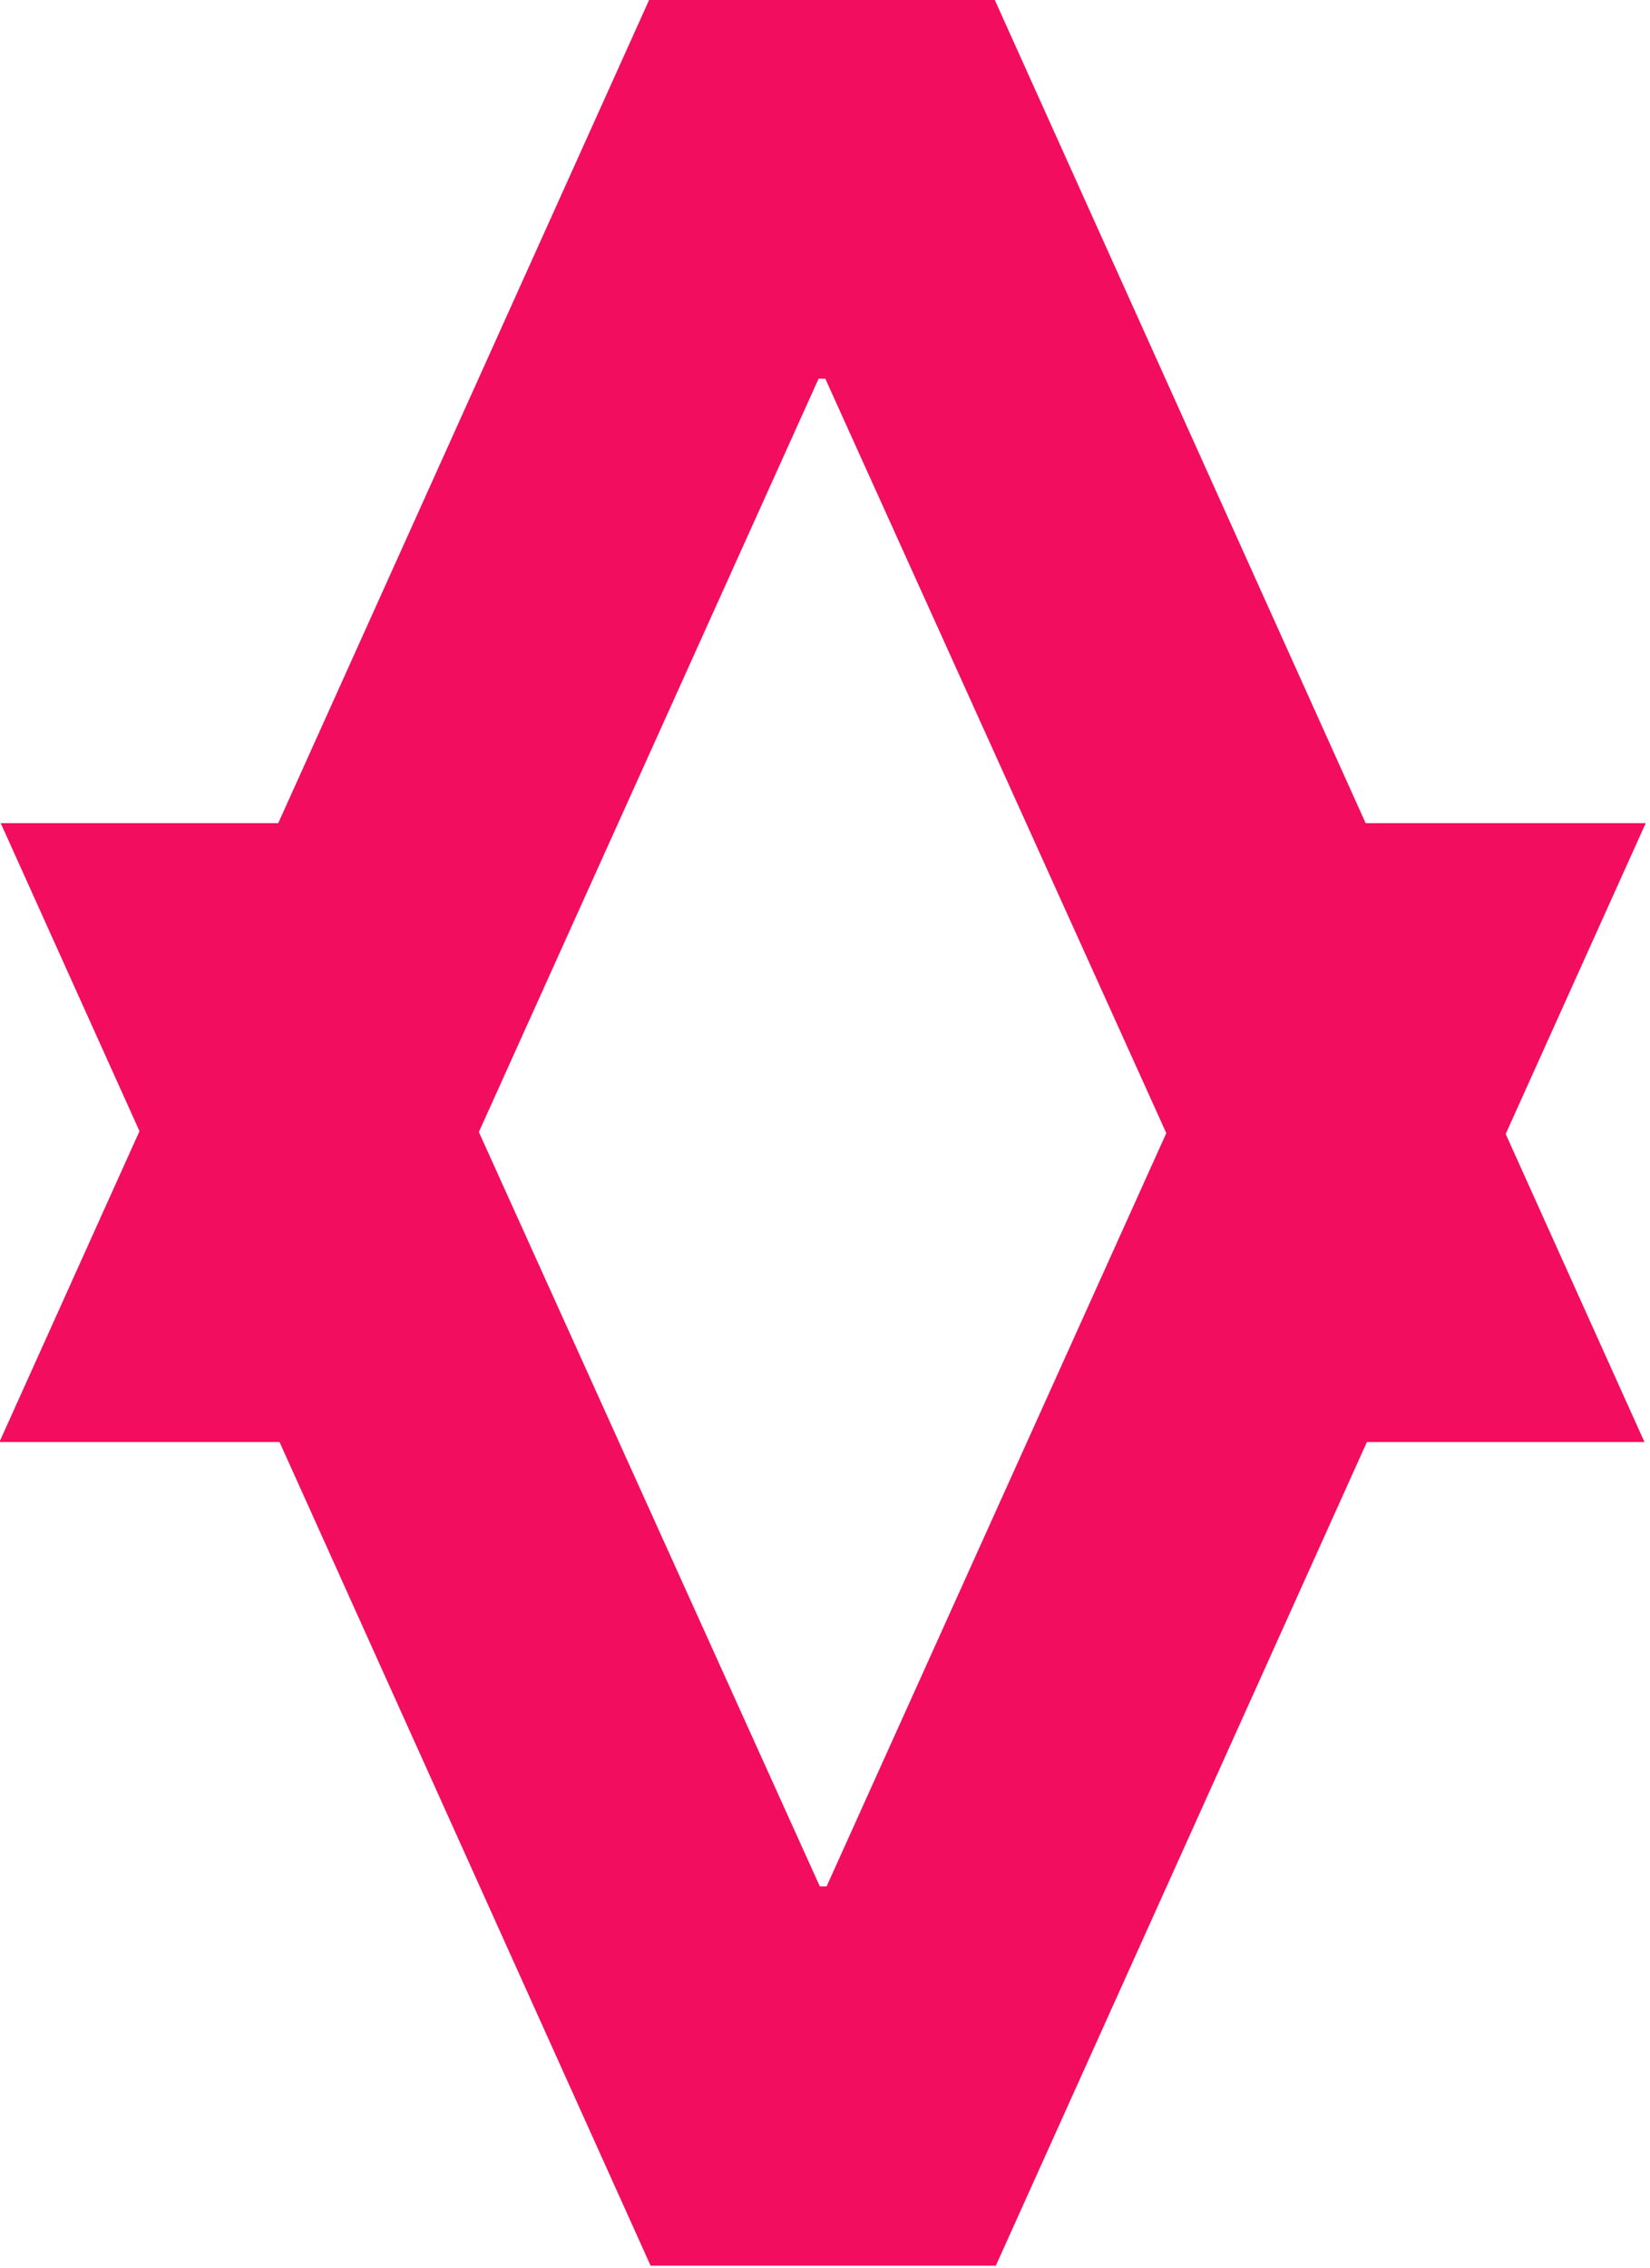
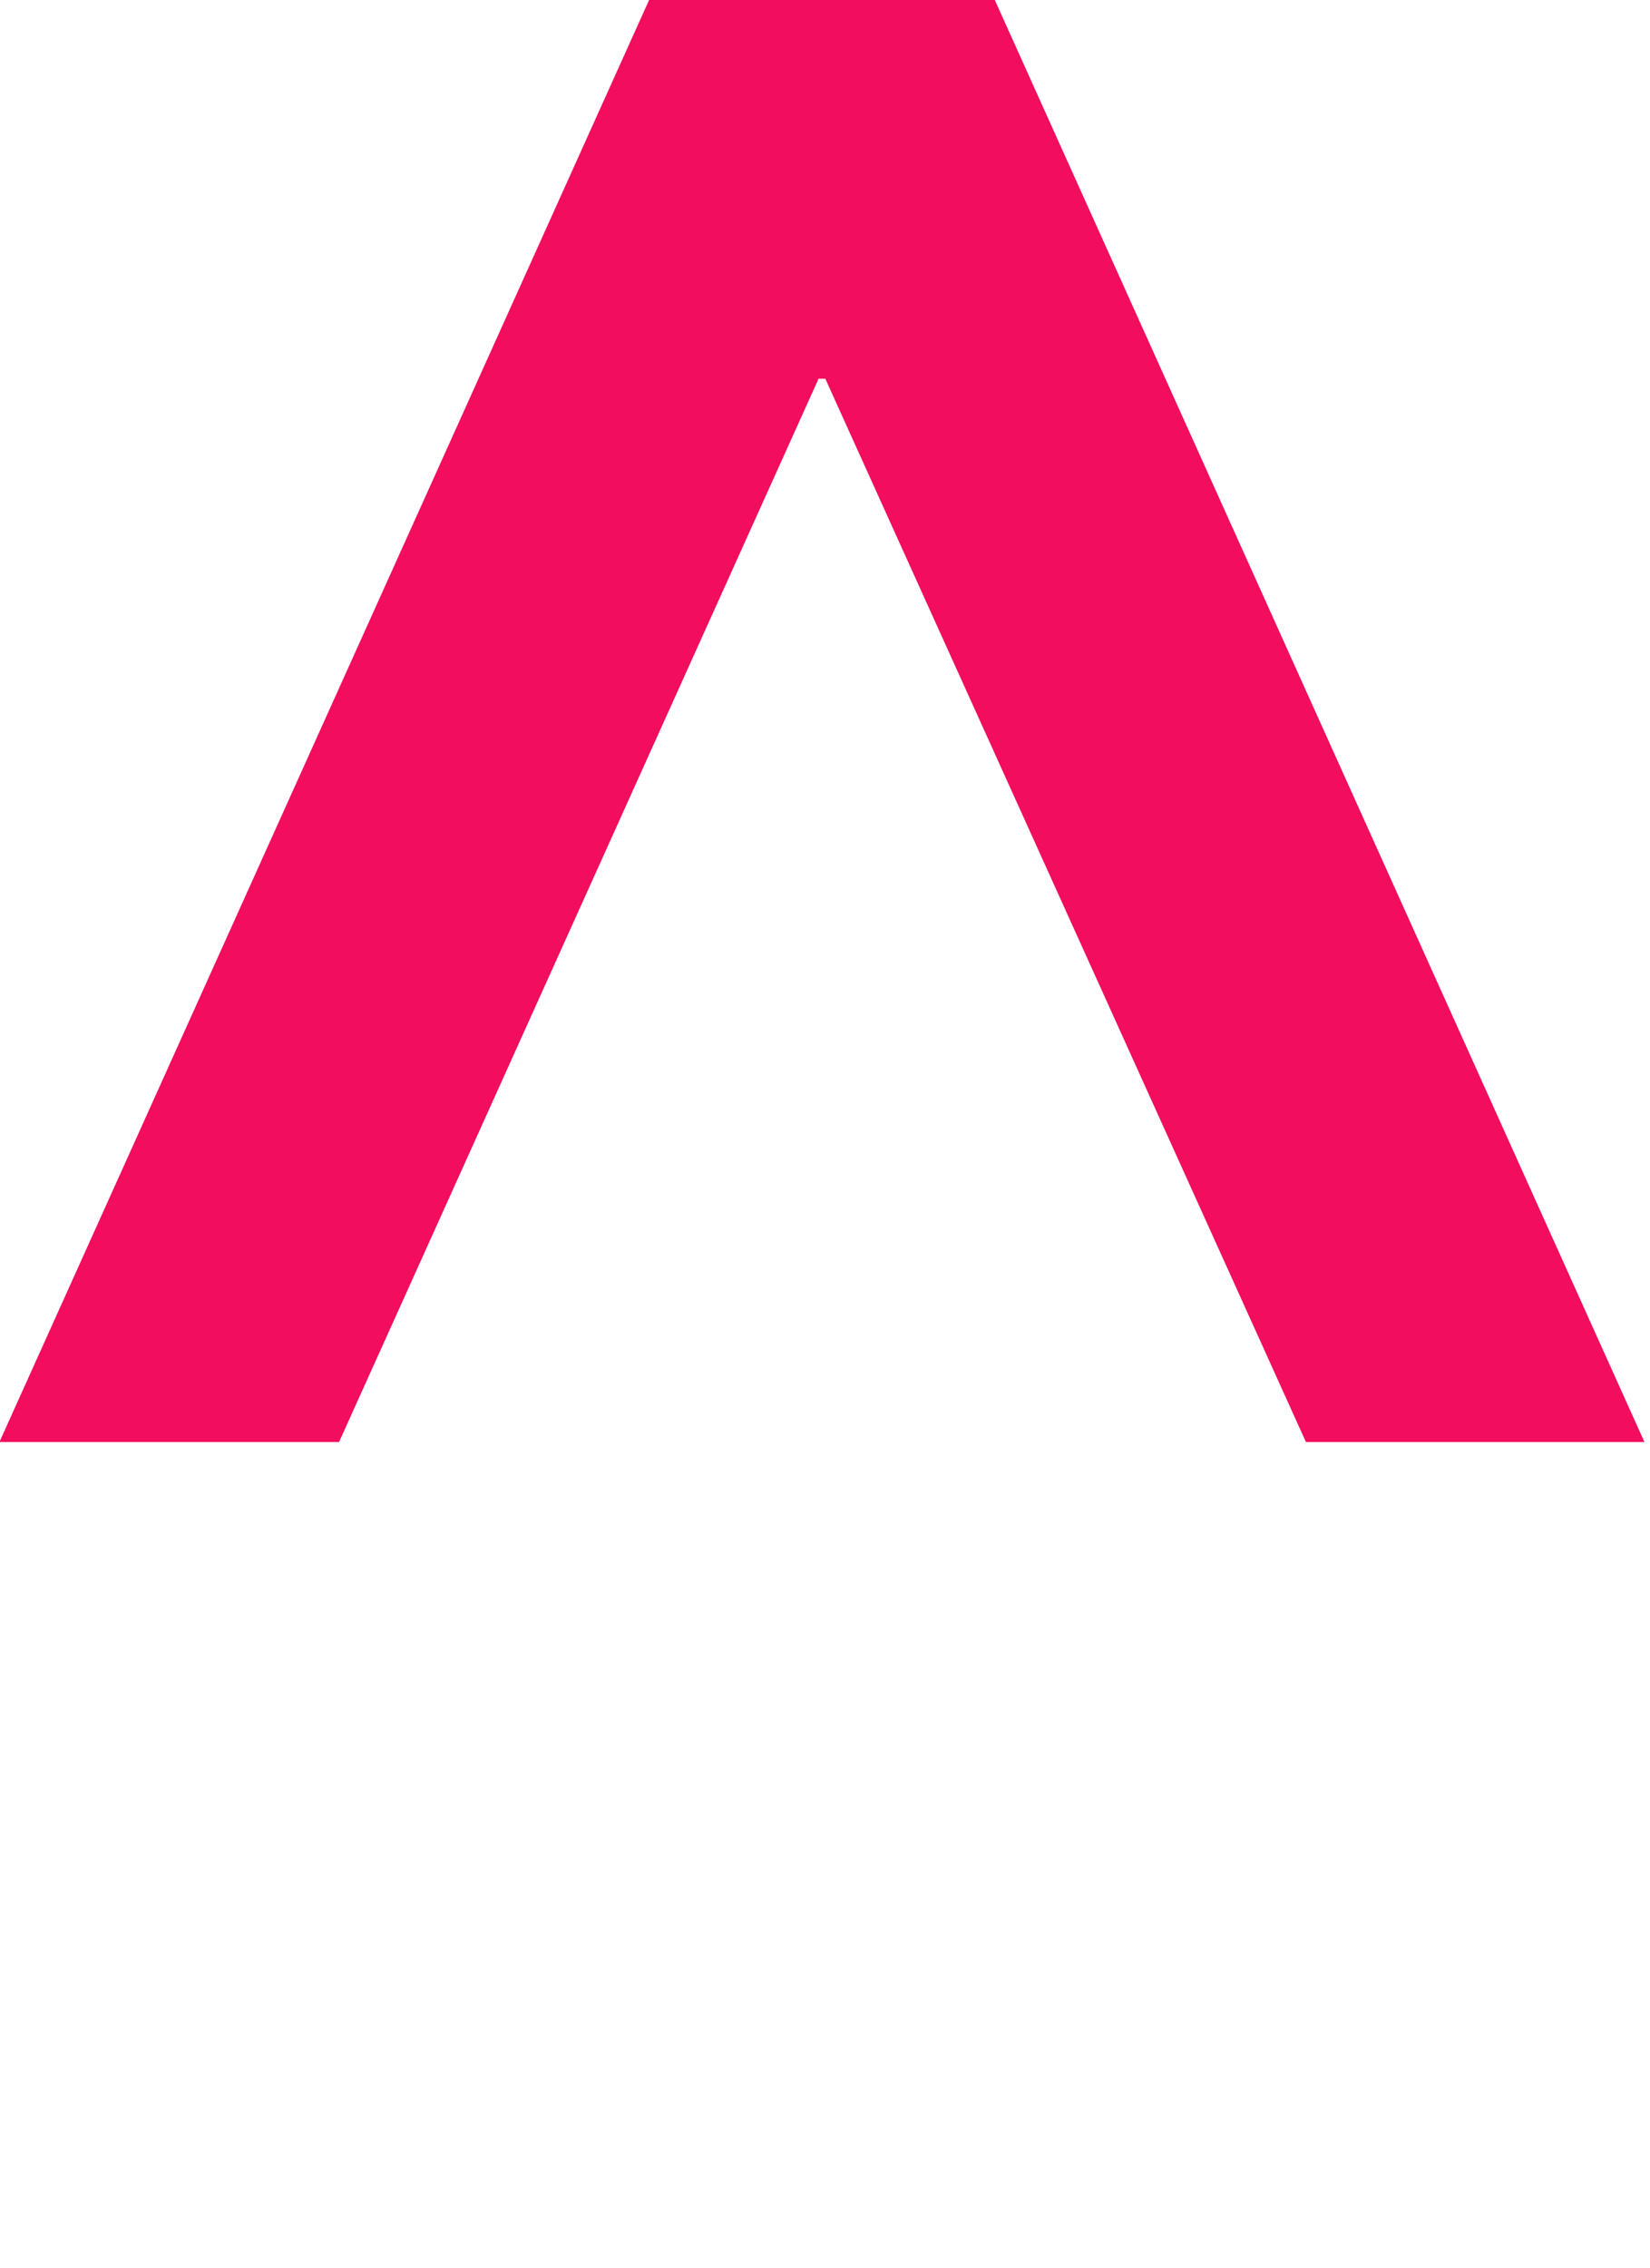
<svg xmlns="http://www.w3.org/2000/svg" width="100%" height="100%" viewBox="0 0 238 327" version="1.1" xml:space="preserve" style="fill-rule:evenodd;clip-rule:evenodd;stroke-linejoin:round;stroke-miterlimit:2;">
  <g transform="matrix(1,0,0,1,-45404.5,-19272.7)">
    <g transform="matrix(-1,0,0,1,46808.9,18936)">
      <g transform="matrix(-4.59979e-17,2.159,-2.159,-4.59979e-17,2234.25,-203.268)">
        <path d="M250.068,427.749L346.403,384.33L346.403,407.021L275.395,439.056L275.395,439.508L346.403,471.616L346.403,494.233L250.068,450.815L250.068,427.749Z" style="fill:rgb(242,13,94);fill-rule:nonzero;" />
      </g>
    </g>
    <g transform="matrix(-1,0,0,1,46808.9,18936)">
      <g transform="matrix(3.10425e-16,-2.159,2.159,3.10425e-16,337.248,1203.27)">
-         <path d="M250.068,427.749L346.403,384.33L346.403,407.021L275.395,439.056L275.395,439.508L346.403,471.616L346.403,494.233L250.068,450.815L250.068,427.749Z" style="fill:rgb(242,13,94);fill-rule:nonzero;" />
-       </g>
+         </g>
    </g>
  </g>
</svg>